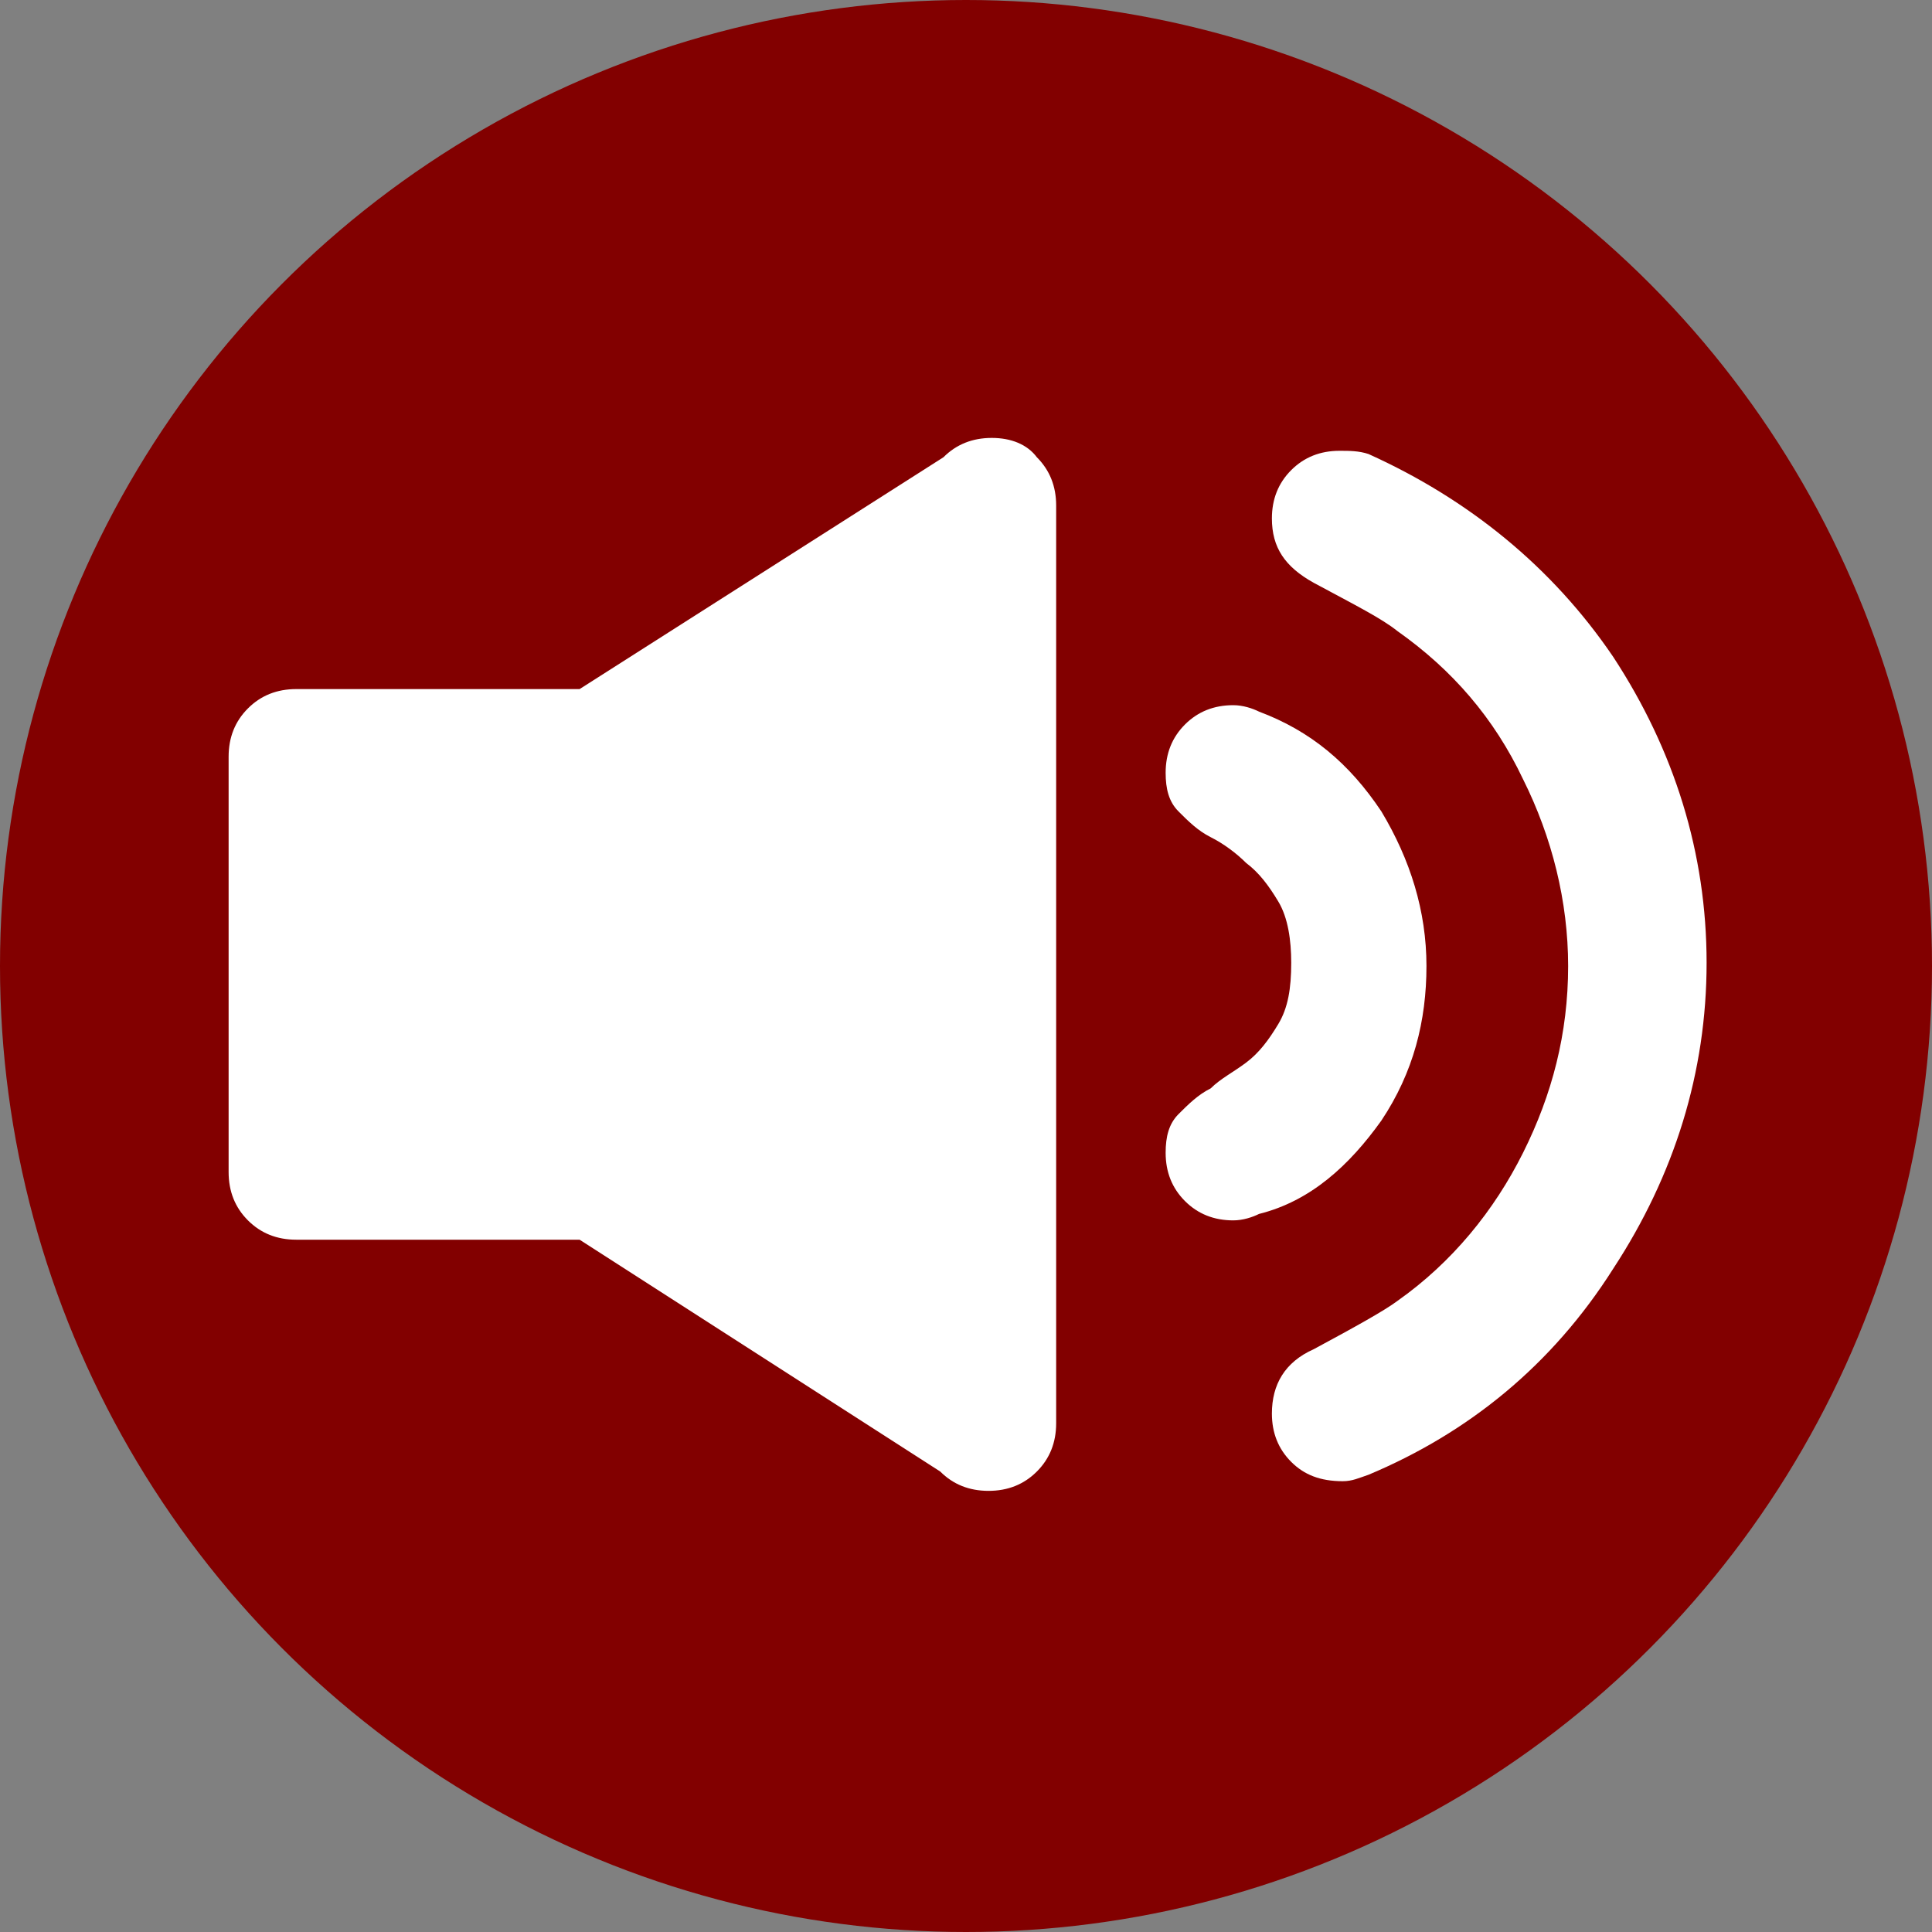
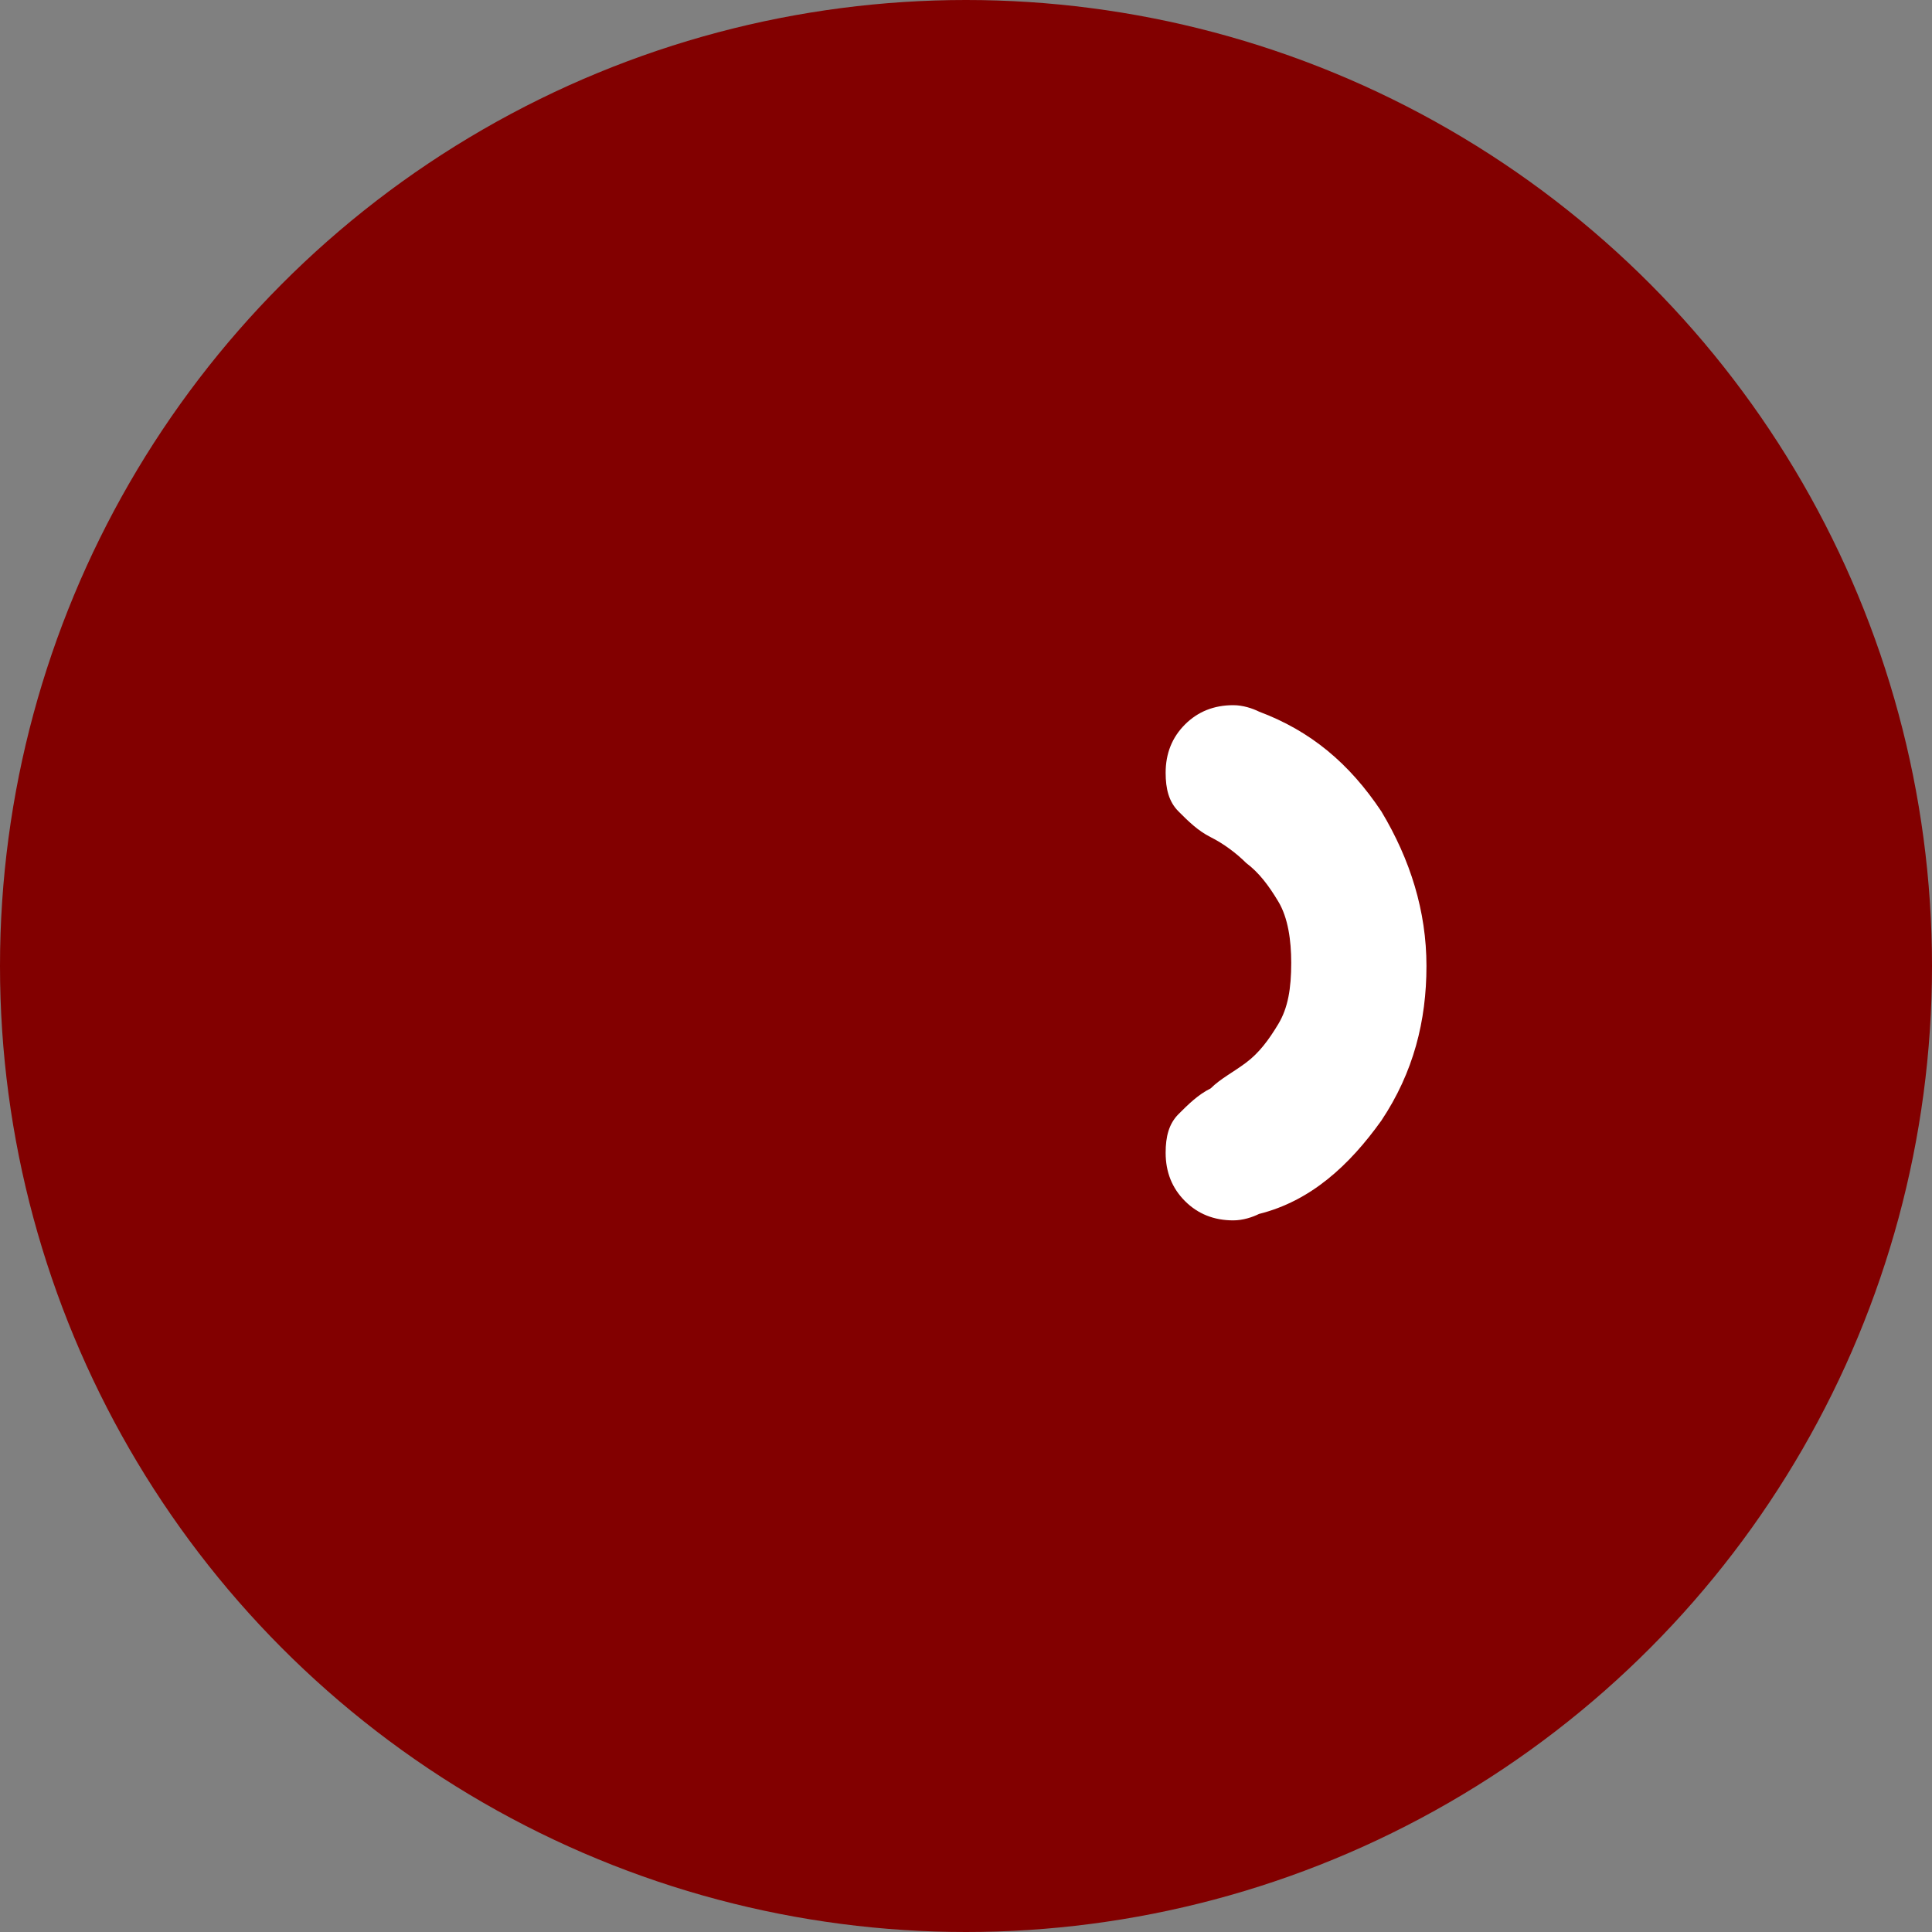
<svg xmlns="http://www.w3.org/2000/svg" version="1.1" id="Capa_1" x="0px" y="0px" viewBox="0 0 60 60" style="enable-background:new 0 0 60 60;" xml:space="preserve">
  <rect x="0" y="0" width="60" height="60" fill="#808080" stroke="none" />
  <style type="text/css">
	.st0{fill:#820000;}
	.st1{fill:#FFFFFF;}
</style>
  <g>
    <circle class="st0" cx="30" cy="30" r="30" />
    <g>
      <g>
-         <path class="st1" d="M30.8,13.6c-0.6,0-1.1,0.2-1.5,0.6L18,21.4H9.2c-0.6,0-1.1,0.2-1.5,0.6c-0.4,0.4-0.6,0.9-0.6,1.5v12.9     c0,0.6,0.2,1.1,0.6,1.5c0.4,0.4,0.9,0.6,1.5,0.6H18l11.2,7.2c0.4,0.4,0.9,0.6,1.5,0.6s1.1-0.2,1.5-0.6c0.4-0.4,0.6-0.9,0.6-1.5     V15.7c0-0.6-0.2-1.1-0.6-1.5C31.9,13.8,31.4,13.6,30.8,13.6z" />
        <path class="st1" d="M42.9,34.8c1-1.5,1.4-3.1,1.4-4.8c0-1.7-0.5-3.3-1.4-4.8c-1-1.5-2.2-2.5-3.8-3.1c-0.2-0.1-0.5-0.2-0.8-0.2     c-0.6,0-1.1,0.2-1.5,0.6s-0.6,0.9-0.6,1.5c0,0.5,0.1,0.9,0.4,1.2c0.3,0.3,0.6,0.6,1,0.8c0.4,0.2,0.8,0.5,1.1,0.8     c0.4,0.3,0.7,0.7,1,1.2s0.4,1.2,0.4,1.9c0,0.8-0.1,1.4-0.4,1.9c-0.3,0.5-0.6,0.9-1,1.2s-0.8,0.5-1.1,0.8c-0.4,0.2-0.7,0.5-1,0.8     s-0.4,0.7-0.4,1.2c0,0.6,0.2,1.1,0.6,1.5c0.4,0.4,0.9,0.6,1.5,0.6c0.3,0,0.6-0.1,0.8-0.2C40.7,37.3,41.9,36.2,42.9,34.8z" />
-         <path class="st1" d="M42.5,14.1C42.2,14,41.9,14,41.6,14c-0.6,0-1.1,0.2-1.5,0.6c-0.4,0.4-0.6,0.9-0.6,1.5c0,0.9,0.4,1.5,1.3,2     c1.3,0.7,2.1,1.1,2.6,1.5c1.7,1.2,3,2.7,3.9,4.6c0.9,1.8,1.4,3.8,1.4,5.8c0,2.1-0.5,4-1.4,5.8s-2.2,3.4-3.9,4.6     c-0.4,0.3-1.3,0.8-2.6,1.5c-0.9,0.4-1.3,1.1-1.3,2c0,0.6,0.2,1.1,0.6,1.5c0.4,0.4,0.9,0.6,1.6,0.6c0.3,0,0.5-0.1,0.8-0.2     c3.1-1.3,5.7-3.4,7.6-6.4c1.9-2.9,2.9-6.1,2.9-9.5s-1-6.6-2.9-9.5C48.2,17.6,45.6,15.5,42.5,14.1z" />
      </g>
    </g>
  </g>
</svg>